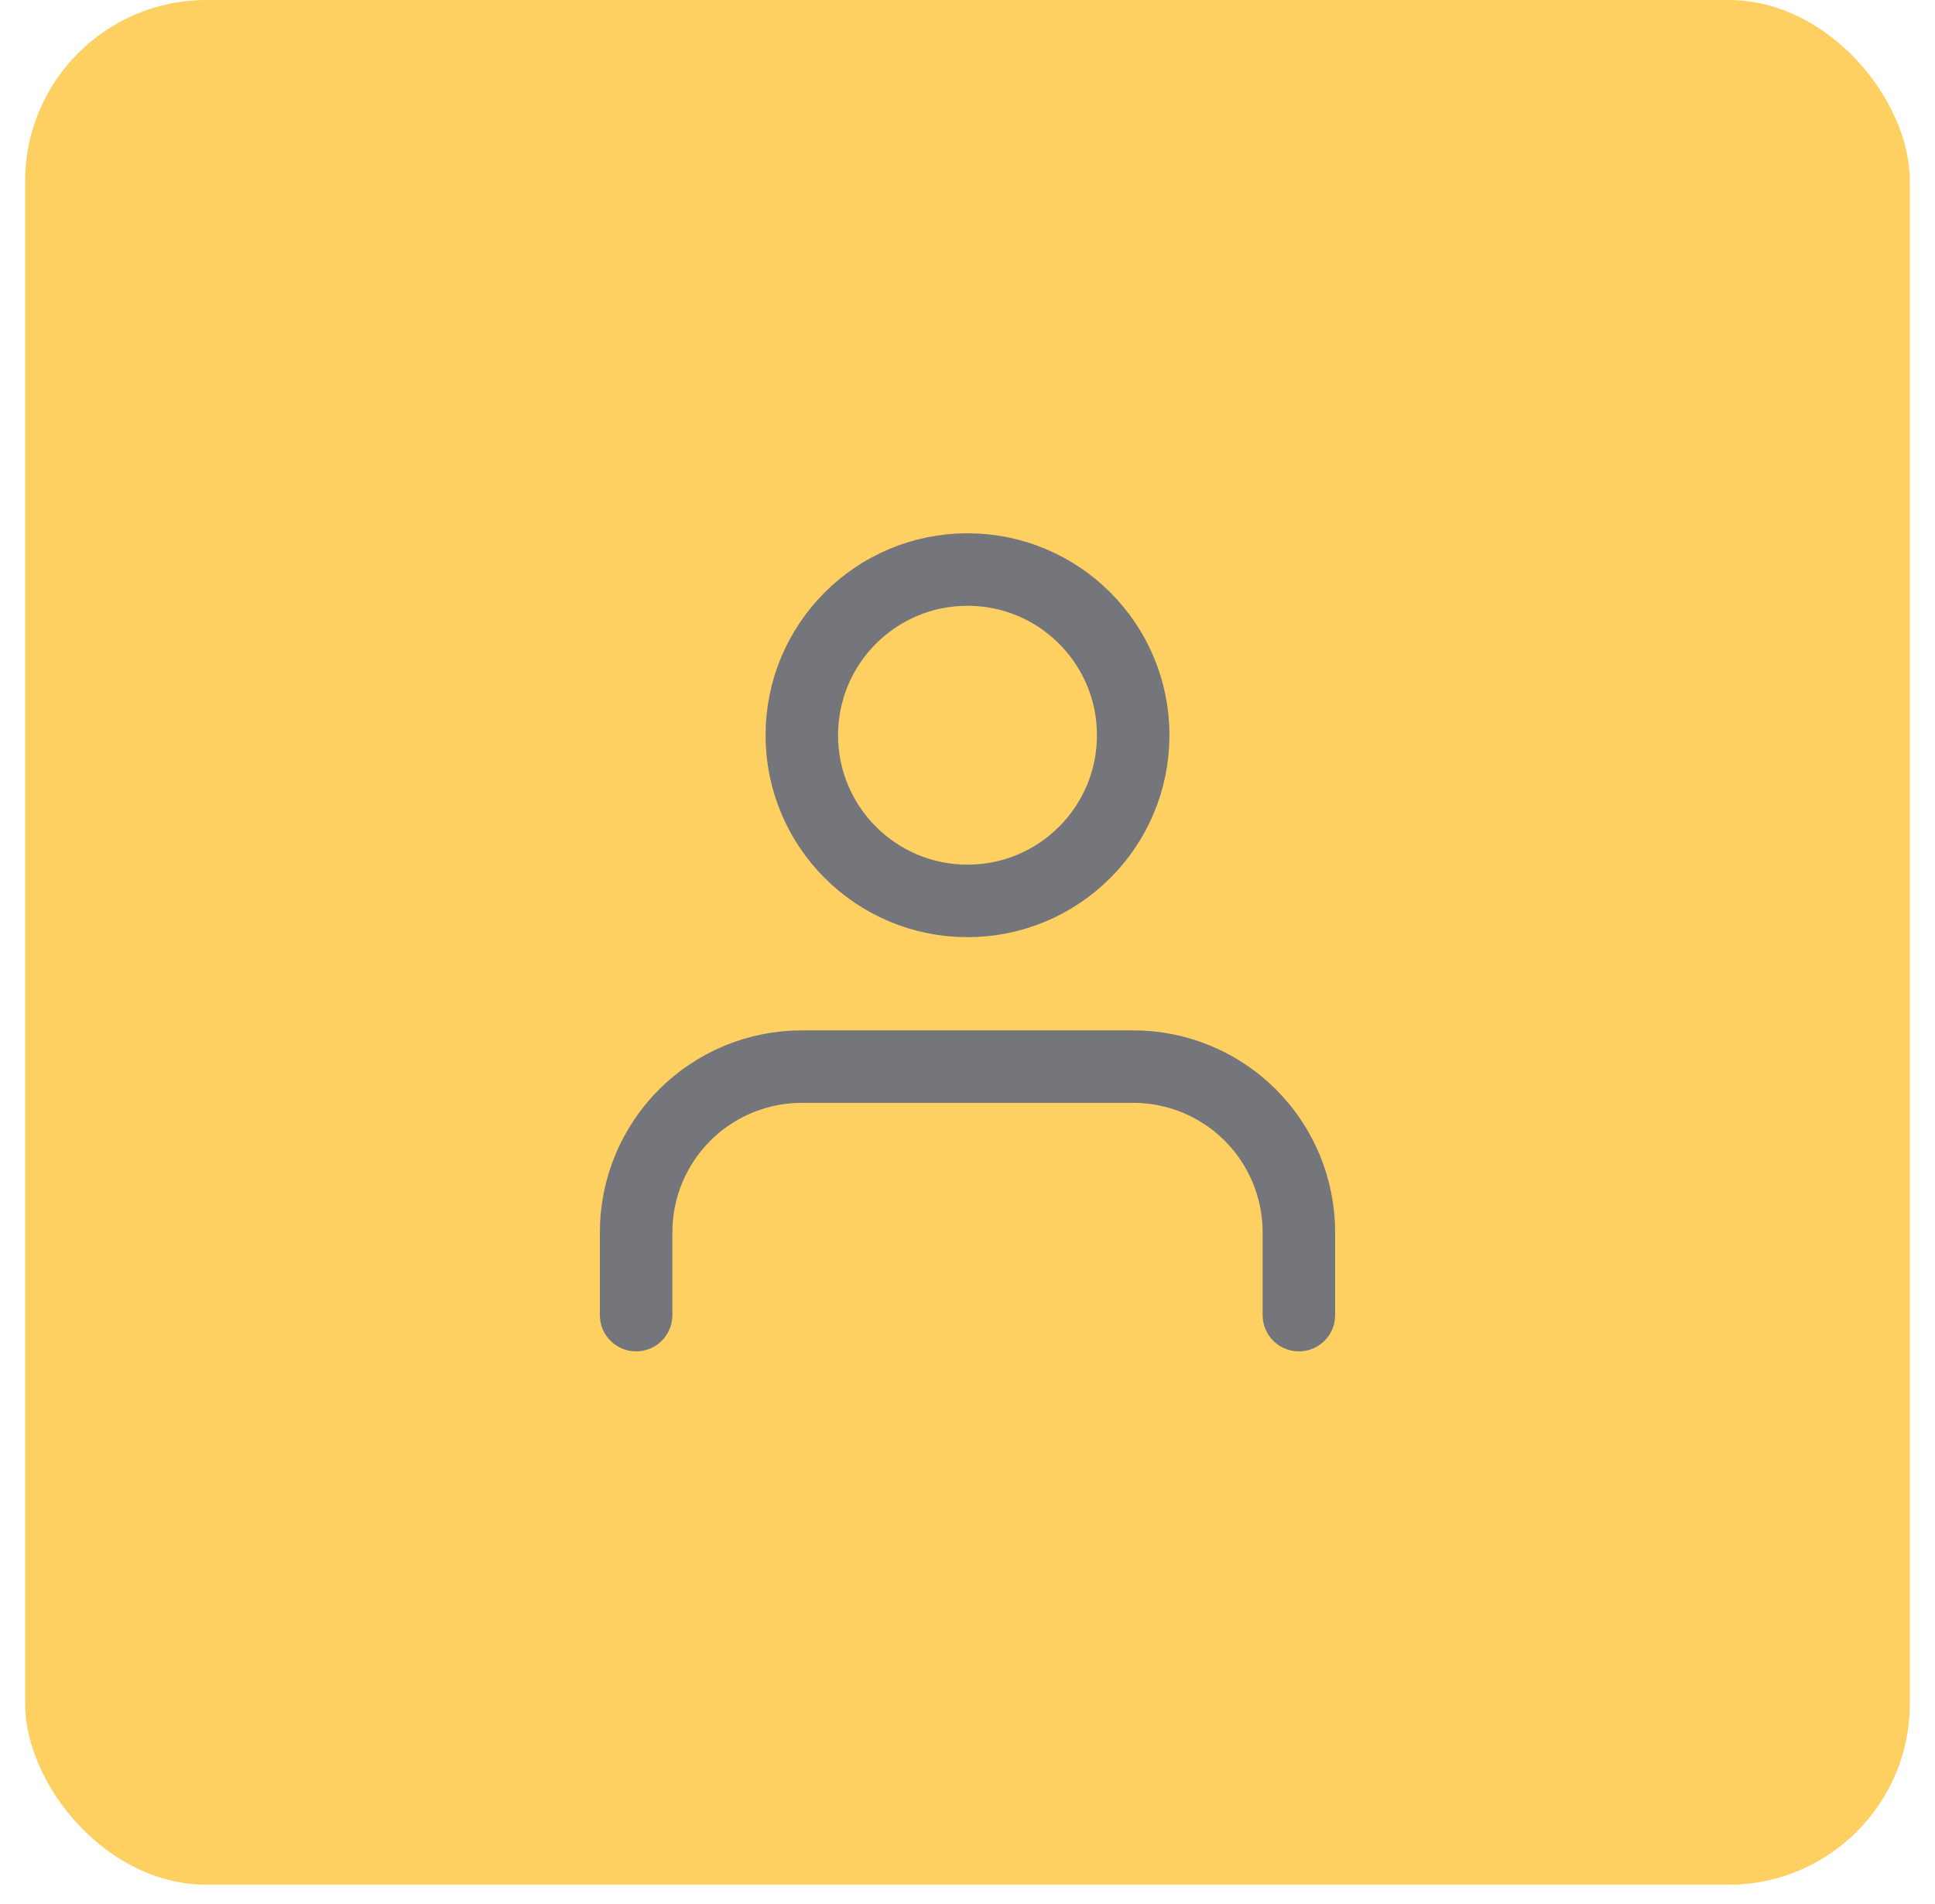
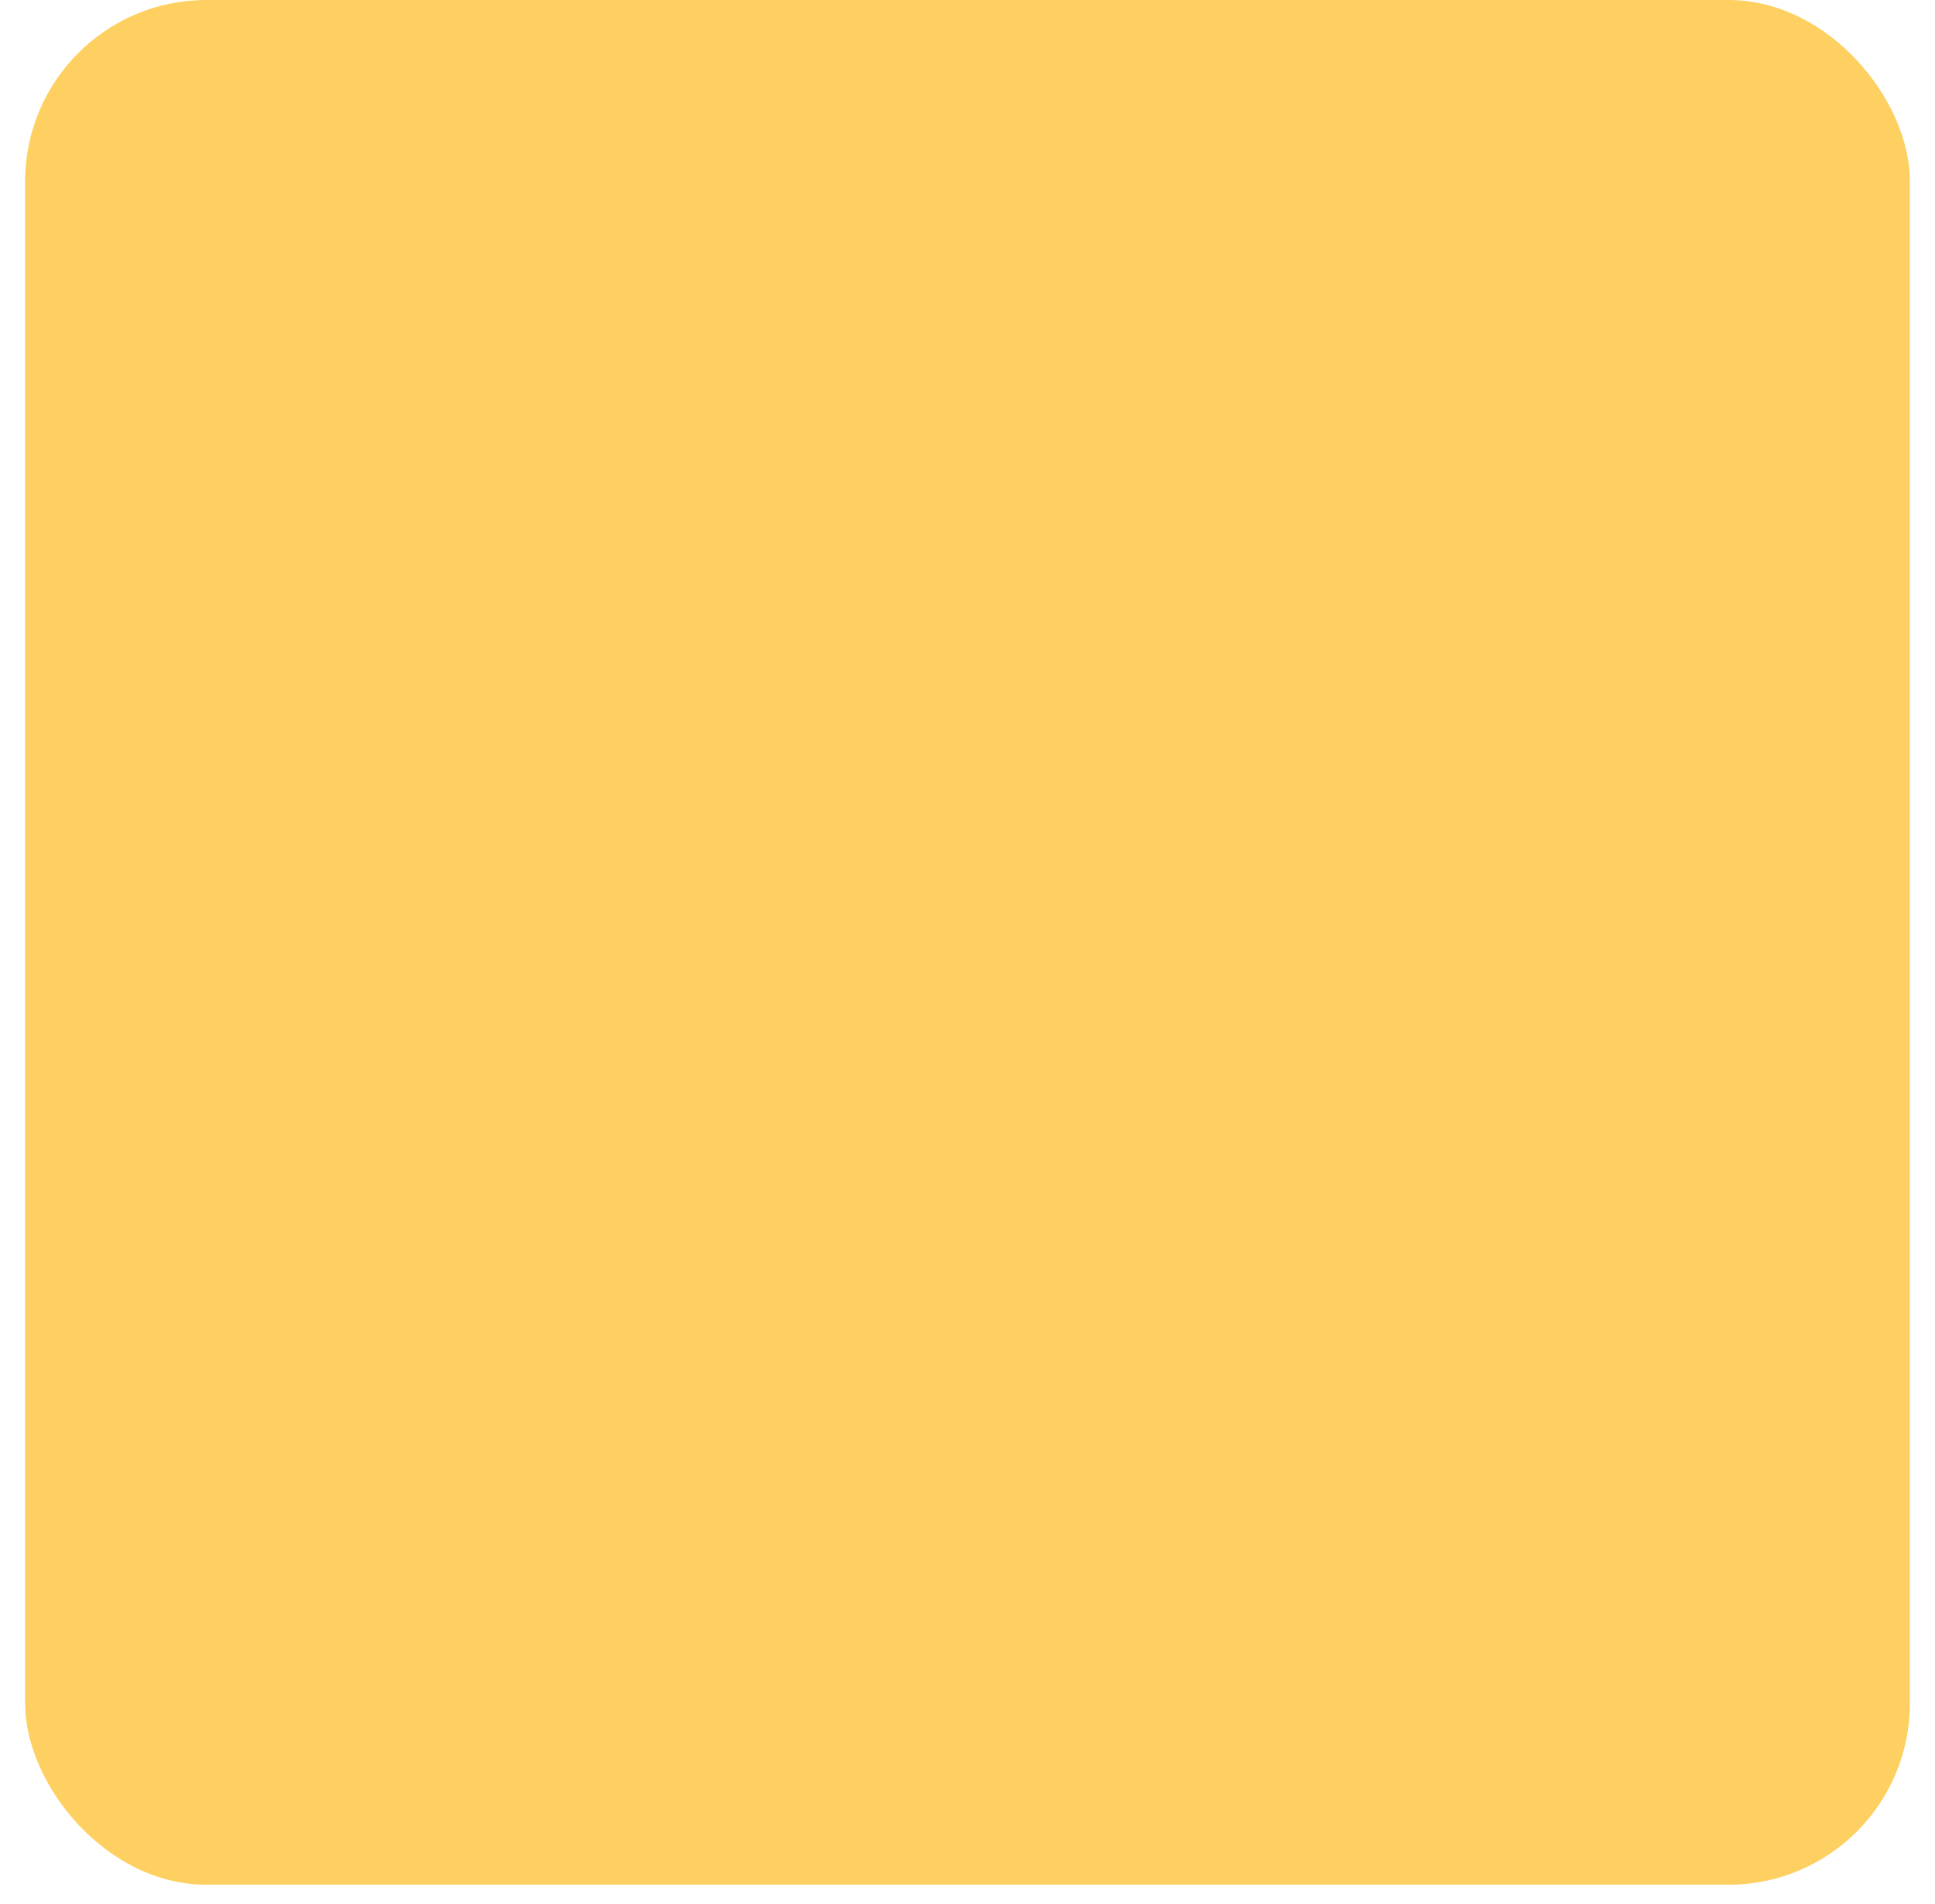
<svg xmlns="http://www.w3.org/2000/svg" width="62" height="61" viewBox="0 0 62 61" fill="none">
  <rect x="0.805" width="60.39" height="60.39" rx="5.807" fill="#FED061" />
-   <path d="M41.618 42.139V39.485C41.618 38.077 41.059 36.727 40.063 35.731C39.068 34.735 37.717 34.176 36.309 34.176H25.691C24.283 34.176 22.933 34.735 21.937 35.731C20.942 36.727 20.382 38.077 20.382 39.485V42.139M36.309 23.558C36.309 26.49 33.932 28.867 31 28.867C28.068 28.867 25.691 26.49 25.691 23.558C25.691 20.626 28.068 18.249 31 18.249C33.932 18.249 36.309 20.626 36.309 23.558Z" stroke="#75757C" stroke-width="2.323" stroke-linecap="round" stroke-linejoin="round" />
</svg>